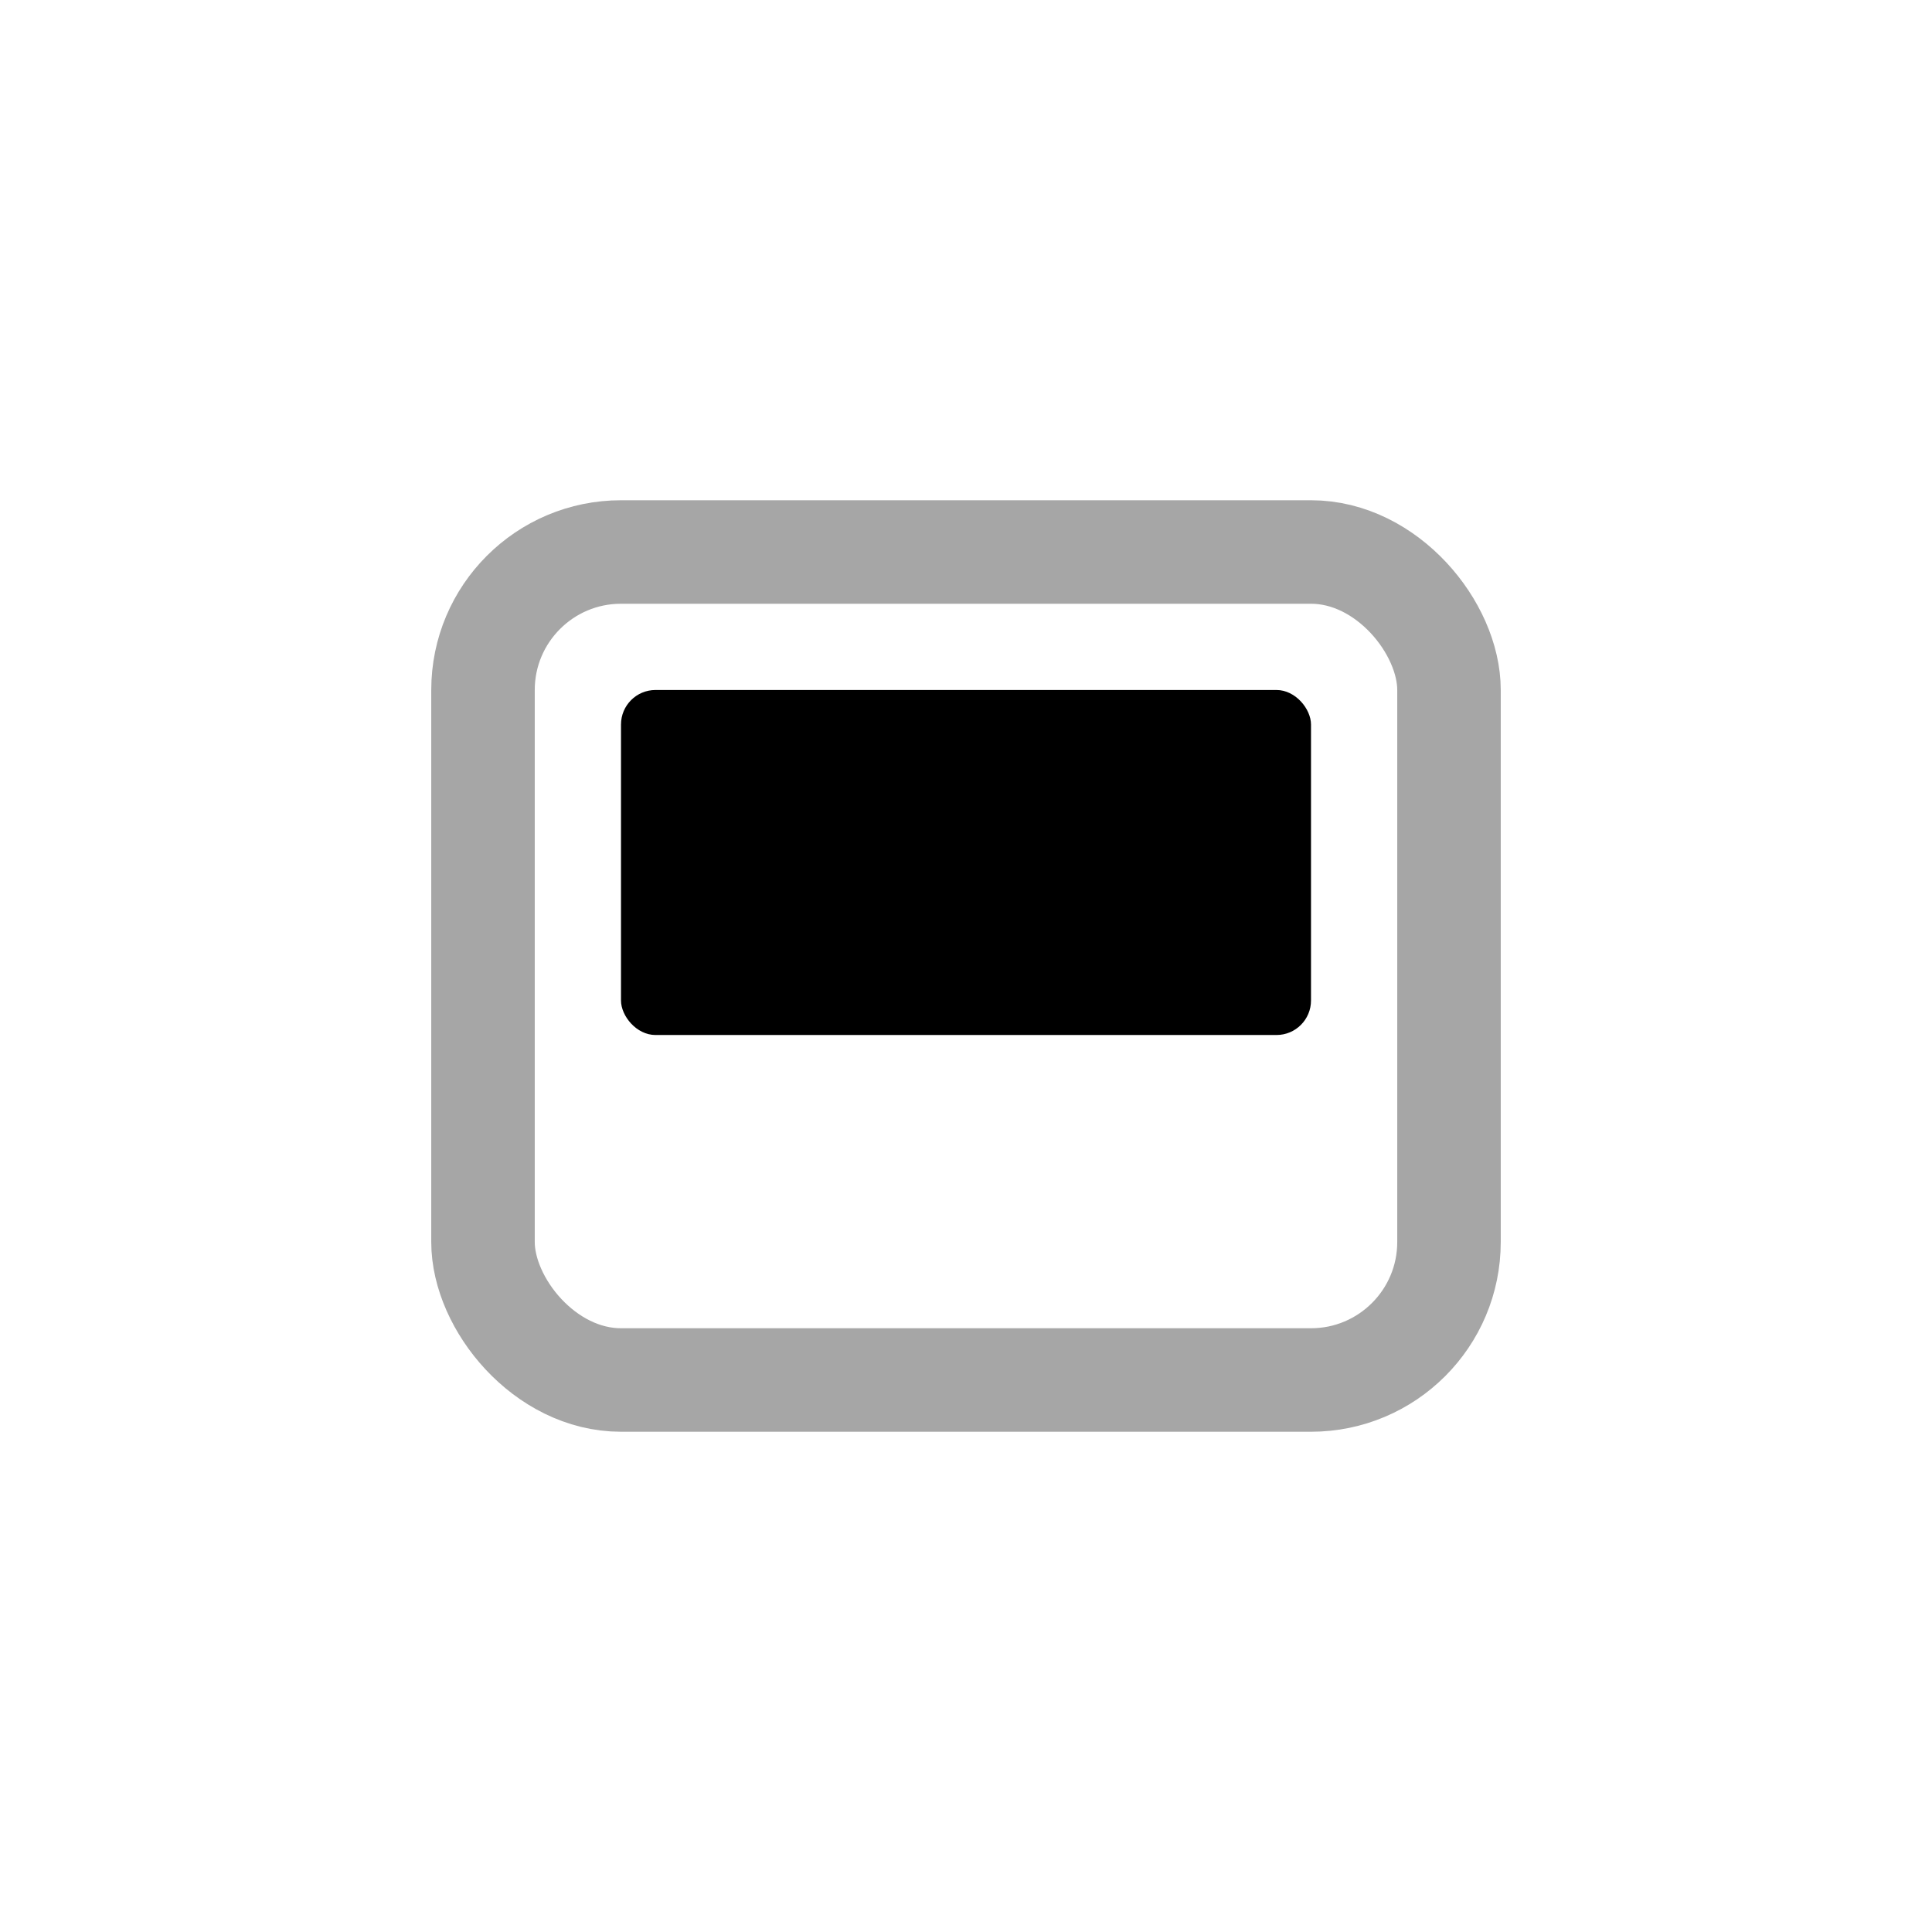
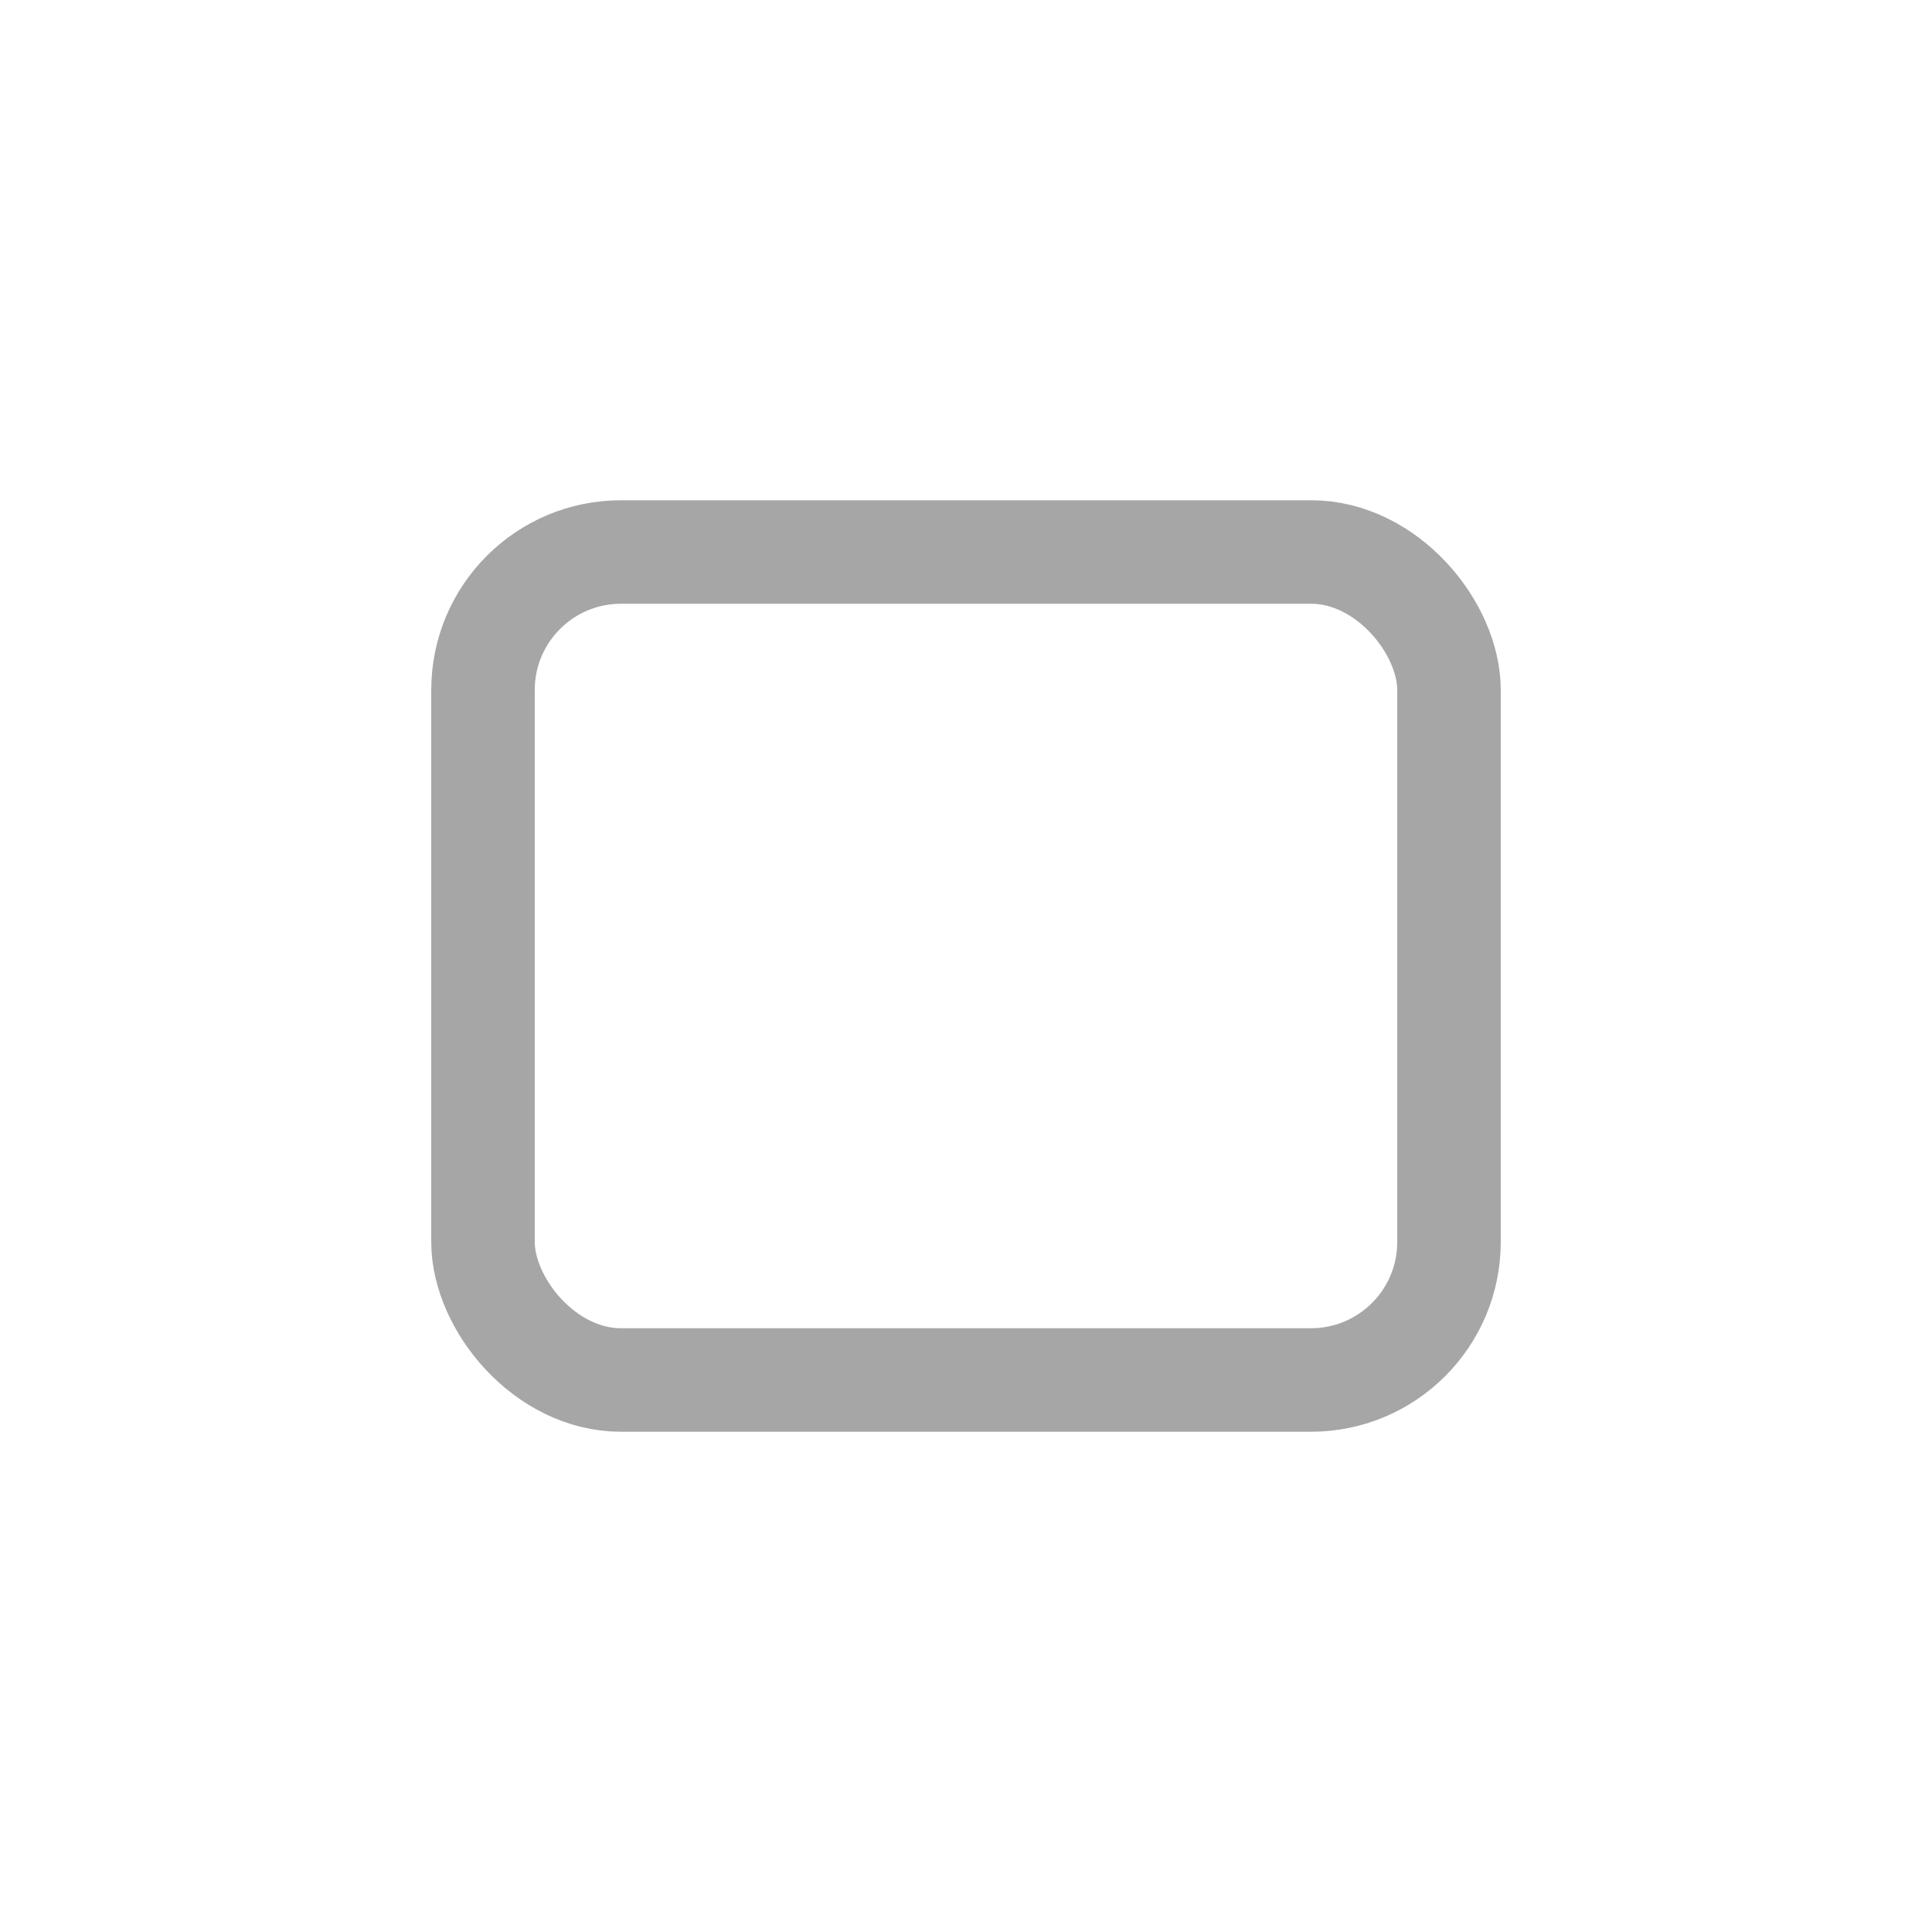
<svg xmlns="http://www.w3.org/2000/svg" viewBox="0 0 28 28" height="28" width="28">
  <rect stroke-width="1.5" stroke="currentColor" fill="none" rx="2" height="12" width="14" y="8" x="7" opacity="0.35" />
-   <rect style="opacity: 1" rx="0.5" height="5" width="10" y="10" x="9" />
-   <rect style="opacity: 0" rx="0.5" height="8" width="5" y="10" x="9" />
-   <rect style="opacity: 0" rx="0.5" height="8" width="7" y="10" x="9" />
</svg>